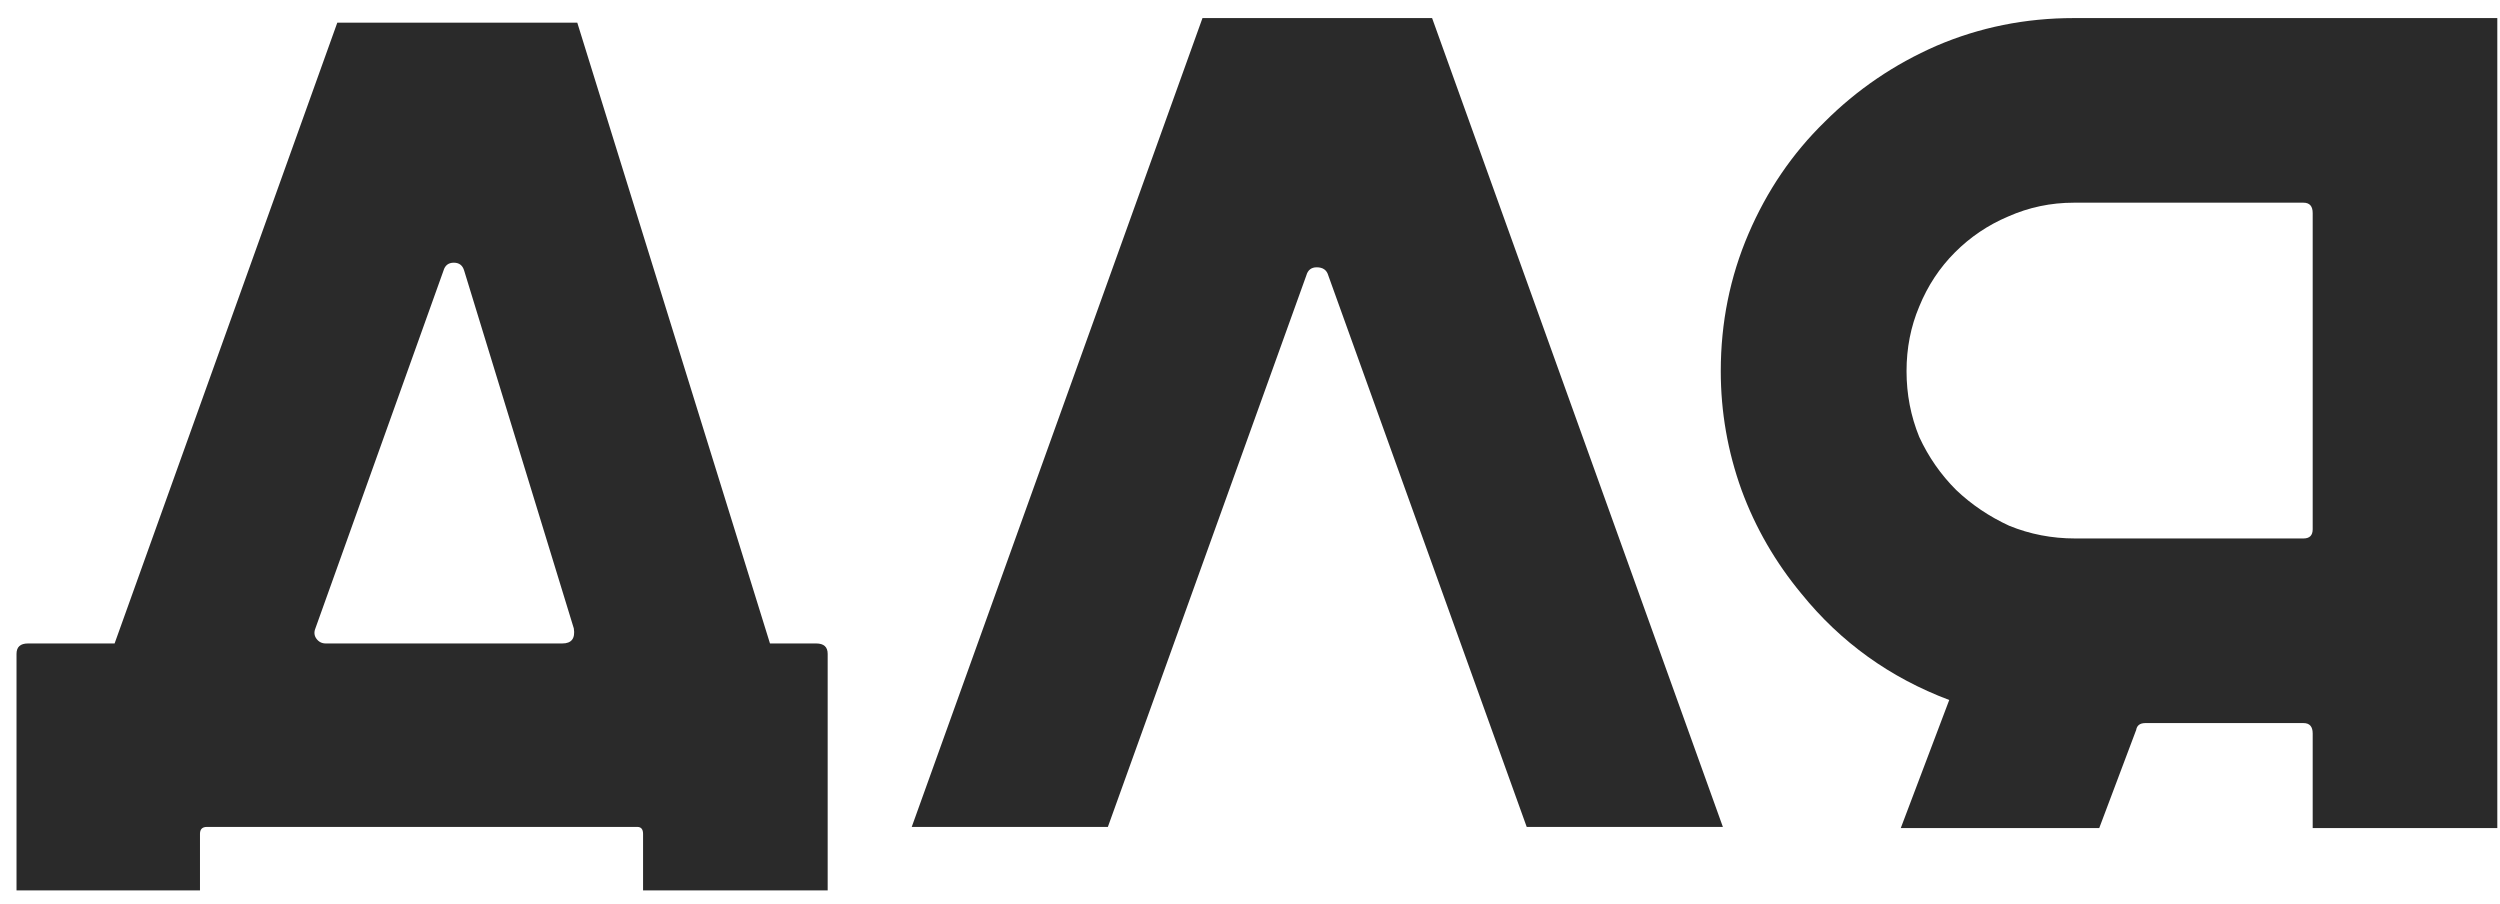
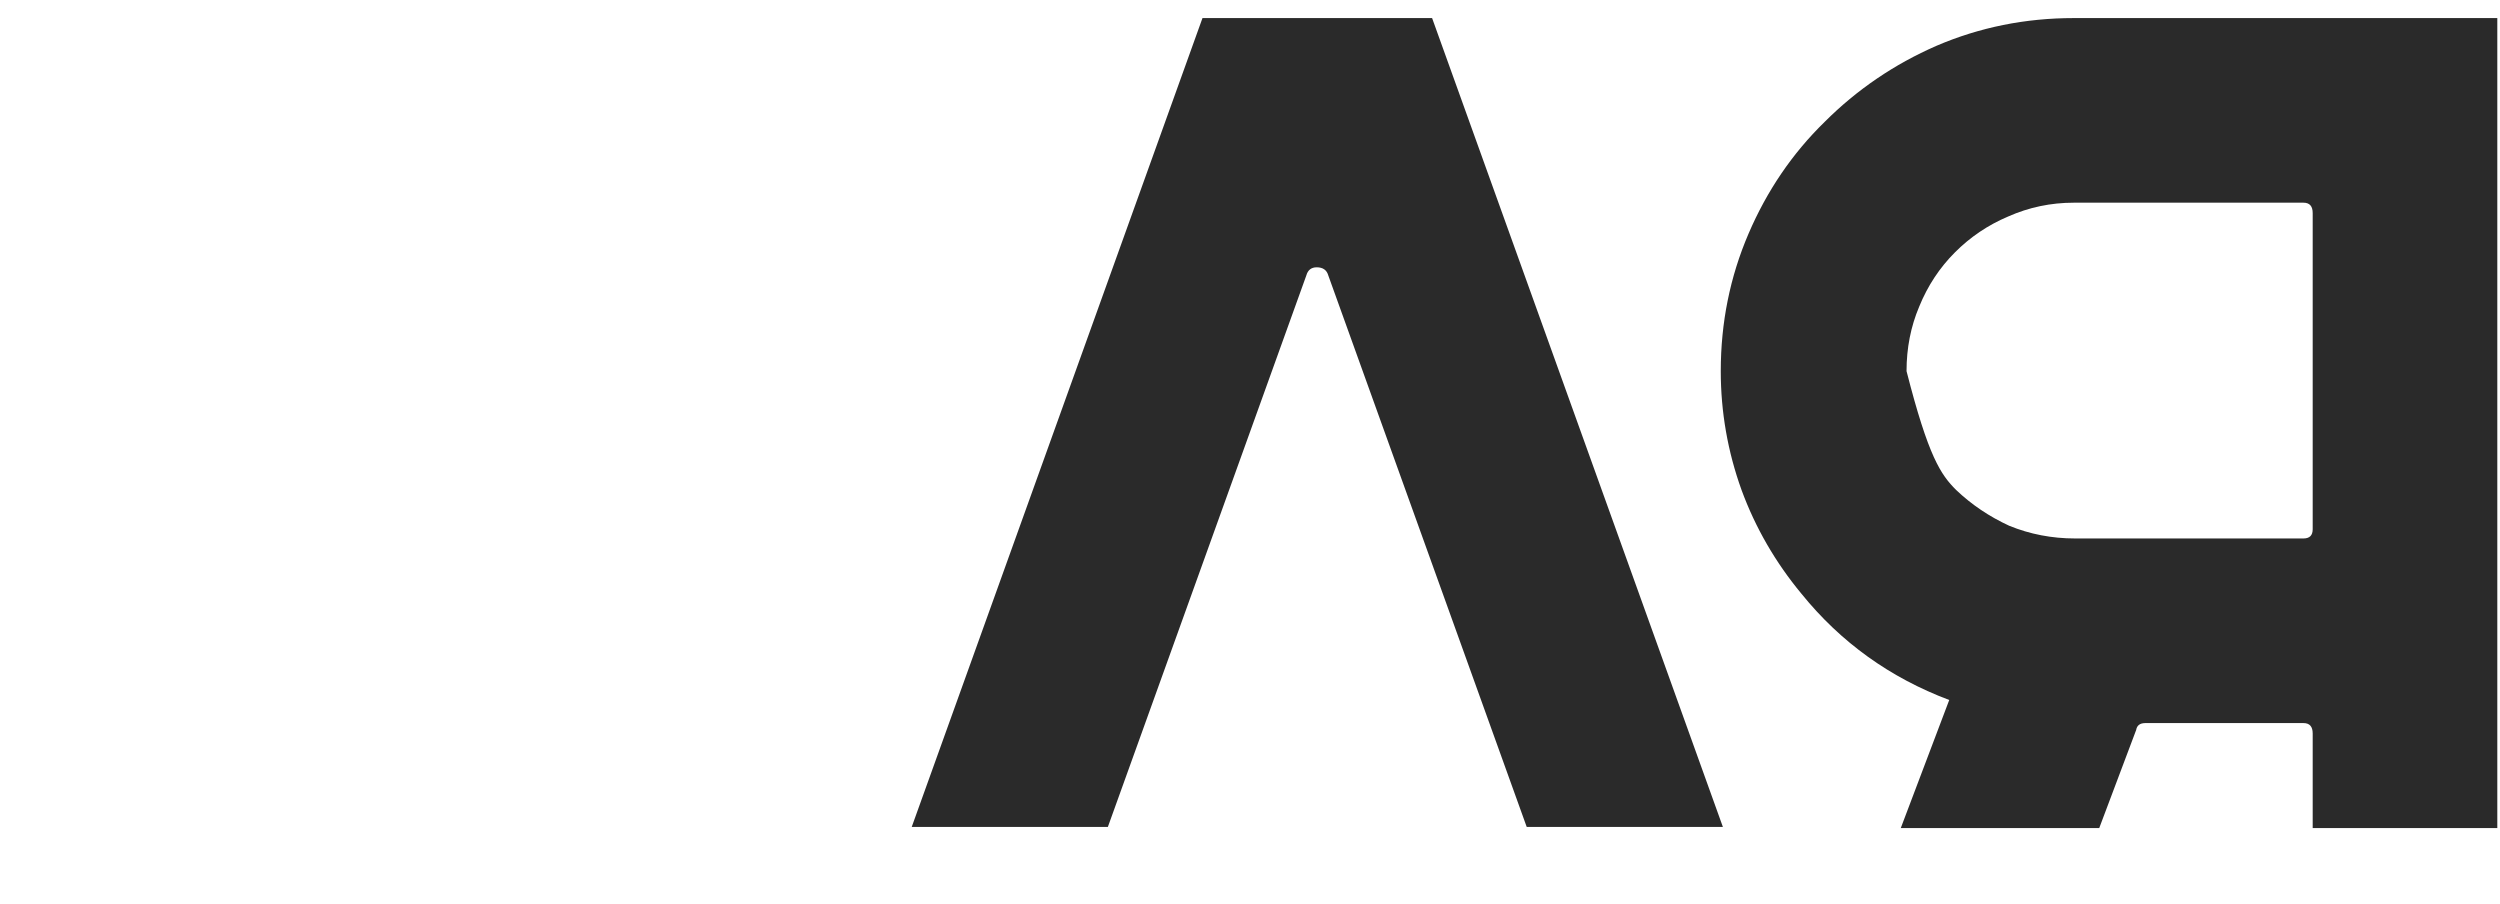
<svg xmlns="http://www.w3.org/2000/svg" width="130" height="47" viewBox="0 0 130 47" fill="none">
-   <path d="M42.439 33.46C42.839 33.46 43.039 33.64 43.039 34V46.3H33.439V43.36C33.439 43.12 33.339 43 33.139 43H10.759C10.519 43 10.399 43.12 10.399 43.36V46.3H0.859V34C0.859 33.64 1.059 33.46 1.459 33.46H5.959L17.539 1.18H30.019L40.039 33.46H42.439ZM16.399 32.68C16.319 32.88 16.339 33.06 16.459 33.22C16.579 33.38 16.739 33.46 16.939 33.46H29.239C29.719 33.46 29.919 33.2 29.839 32.68L24.139 14.08C24.059 13.8 23.879 13.66 23.599 13.66C23.319 13.66 23.139 13.8 23.059 14.08L16.399 32.68Z" fill="#2A2A2A" />
  <path d="M89.59 43H79.389L69.07 14.32C68.99 14.04 68.79 13.9 68.469 13.9C68.189 13.9 68.01 14.04 67.93 14.32L57.609 43H47.41L62.529 0.94H74.469L89.59 43Z" fill="#2A2A2A" />
-   <path d="M107.84 0.94H129.86V43.06H120.26V38.14C120.26 37.78 120.1 37.6 119.78 37.6H111.56C111.28 37.6 111.12 37.72 111.08 37.96L109.16 43.06H98.84L101.36 36.4C98.28 35.24 95.72 33.4 93.68 30.88C92.32 29.24 91.28 27.44 90.56 25.48C89.84 23.48 89.48 21.42 89.48 19.3C89.48 16.78 89.96 14.4 90.92 12.16C91.88 9.92 93.2 7.98 94.88 6.34C96.56 4.66 98.5 3.34 100.7 2.38C102.94 1.42 105.32 0.94 107.84 0.94ZM107.9 28H119.78C120.1 28 120.26 27.84 120.26 27.52V11.08C120.26 10.72 120.1 10.54 119.78 10.54H107.84C106.64 10.54 105.5 10.78 104.42 11.26C103.38 11.7 102.46 12.32 101.66 13.12C100.86 13.92 100.24 14.86 99.8 15.94C99.36 16.98 99.14 18.1 99.14 19.3C99.14 20.5 99.36 21.64 99.8 22.72C100.28 23.76 100.92 24.68 101.72 25.48C102.52 26.24 103.44 26.86 104.48 27.34C105.56 27.78 106.7 28 107.9 28Z" fill="#2A2A2A" />
+   <path d="M107.84 0.94H129.86V43.06H120.26V38.14C120.26 37.78 120.1 37.6 119.78 37.6H111.56C111.28 37.6 111.12 37.72 111.08 37.96L109.16 43.06H98.84L101.36 36.4C98.28 35.24 95.72 33.4 93.68 30.88C92.32 29.24 91.28 27.44 90.56 25.48C89.84 23.48 89.48 21.42 89.48 19.3C89.48 16.78 89.96 14.4 90.92 12.16C91.88 9.92 93.2 7.98 94.88 6.34C96.56 4.66 98.5 3.34 100.7 2.38C102.94 1.42 105.32 0.94 107.84 0.94ZM107.9 28H119.78C120.1 28 120.26 27.84 120.26 27.52V11.08C120.26 10.72 120.1 10.54 119.78 10.54H107.84C106.64 10.54 105.5 10.78 104.42 11.26C103.38 11.7 102.46 12.32 101.66 13.12C100.86 13.92 100.24 14.86 99.8 15.94C99.36 16.98 99.14 18.1 99.14 19.3C100.28 23.76 100.92 24.68 101.72 25.48C102.52 26.24 103.44 26.86 104.48 27.34C105.56 27.78 106.7 28 107.9 28Z" fill="#2A2A2A" />
</svg>